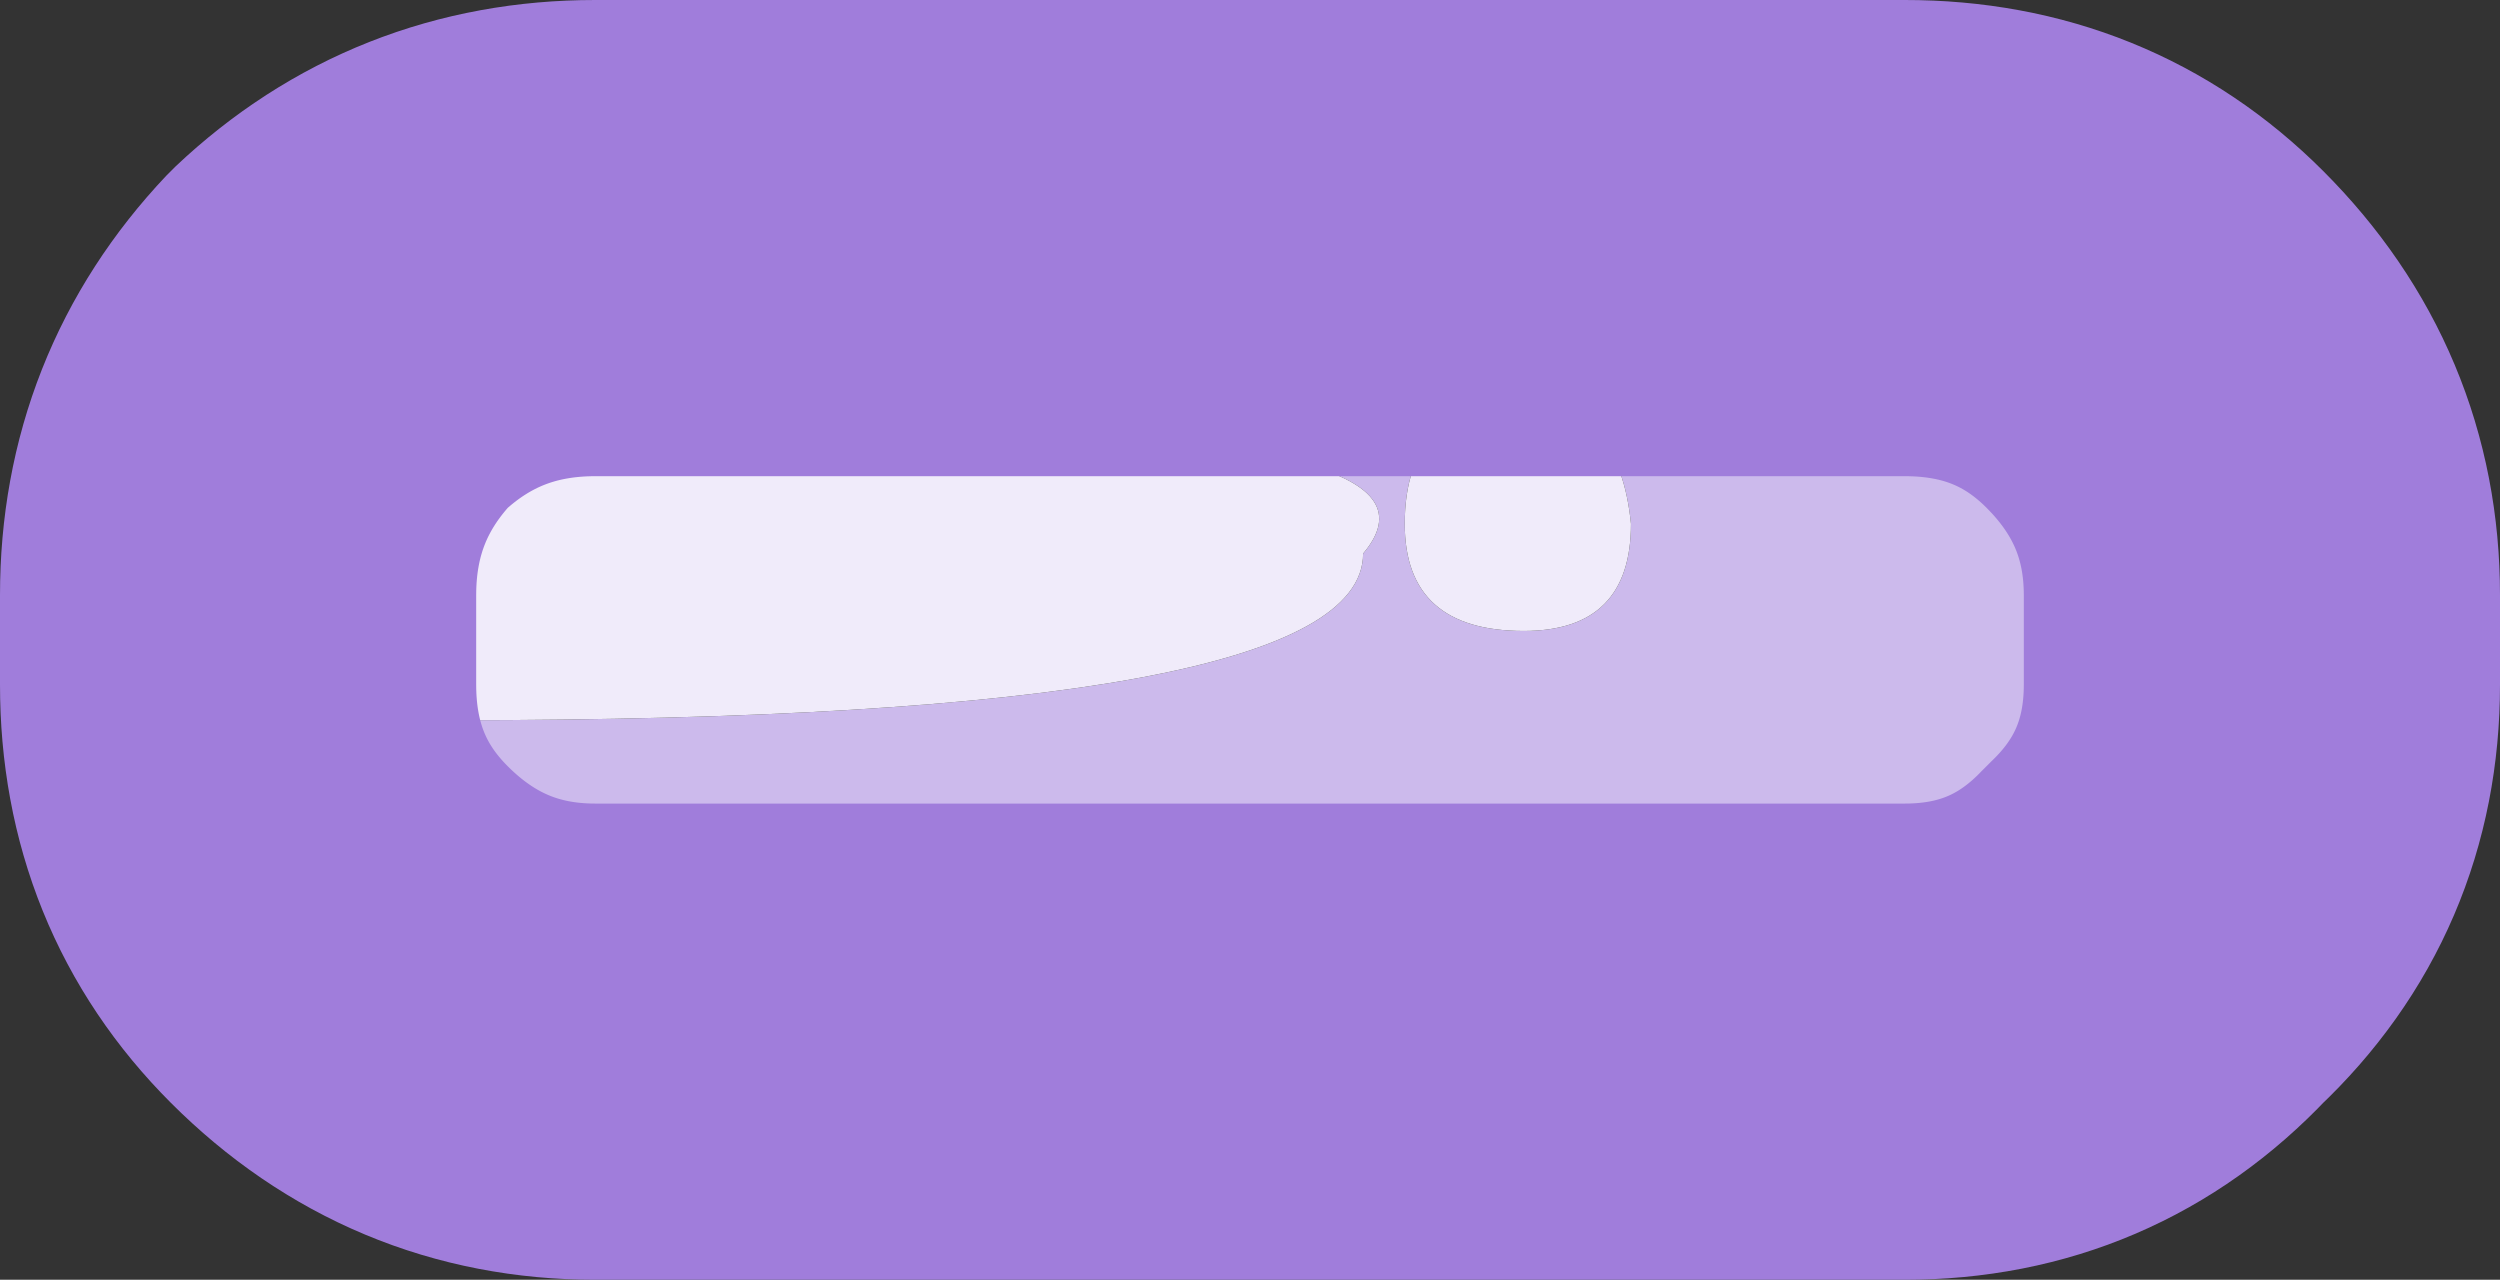
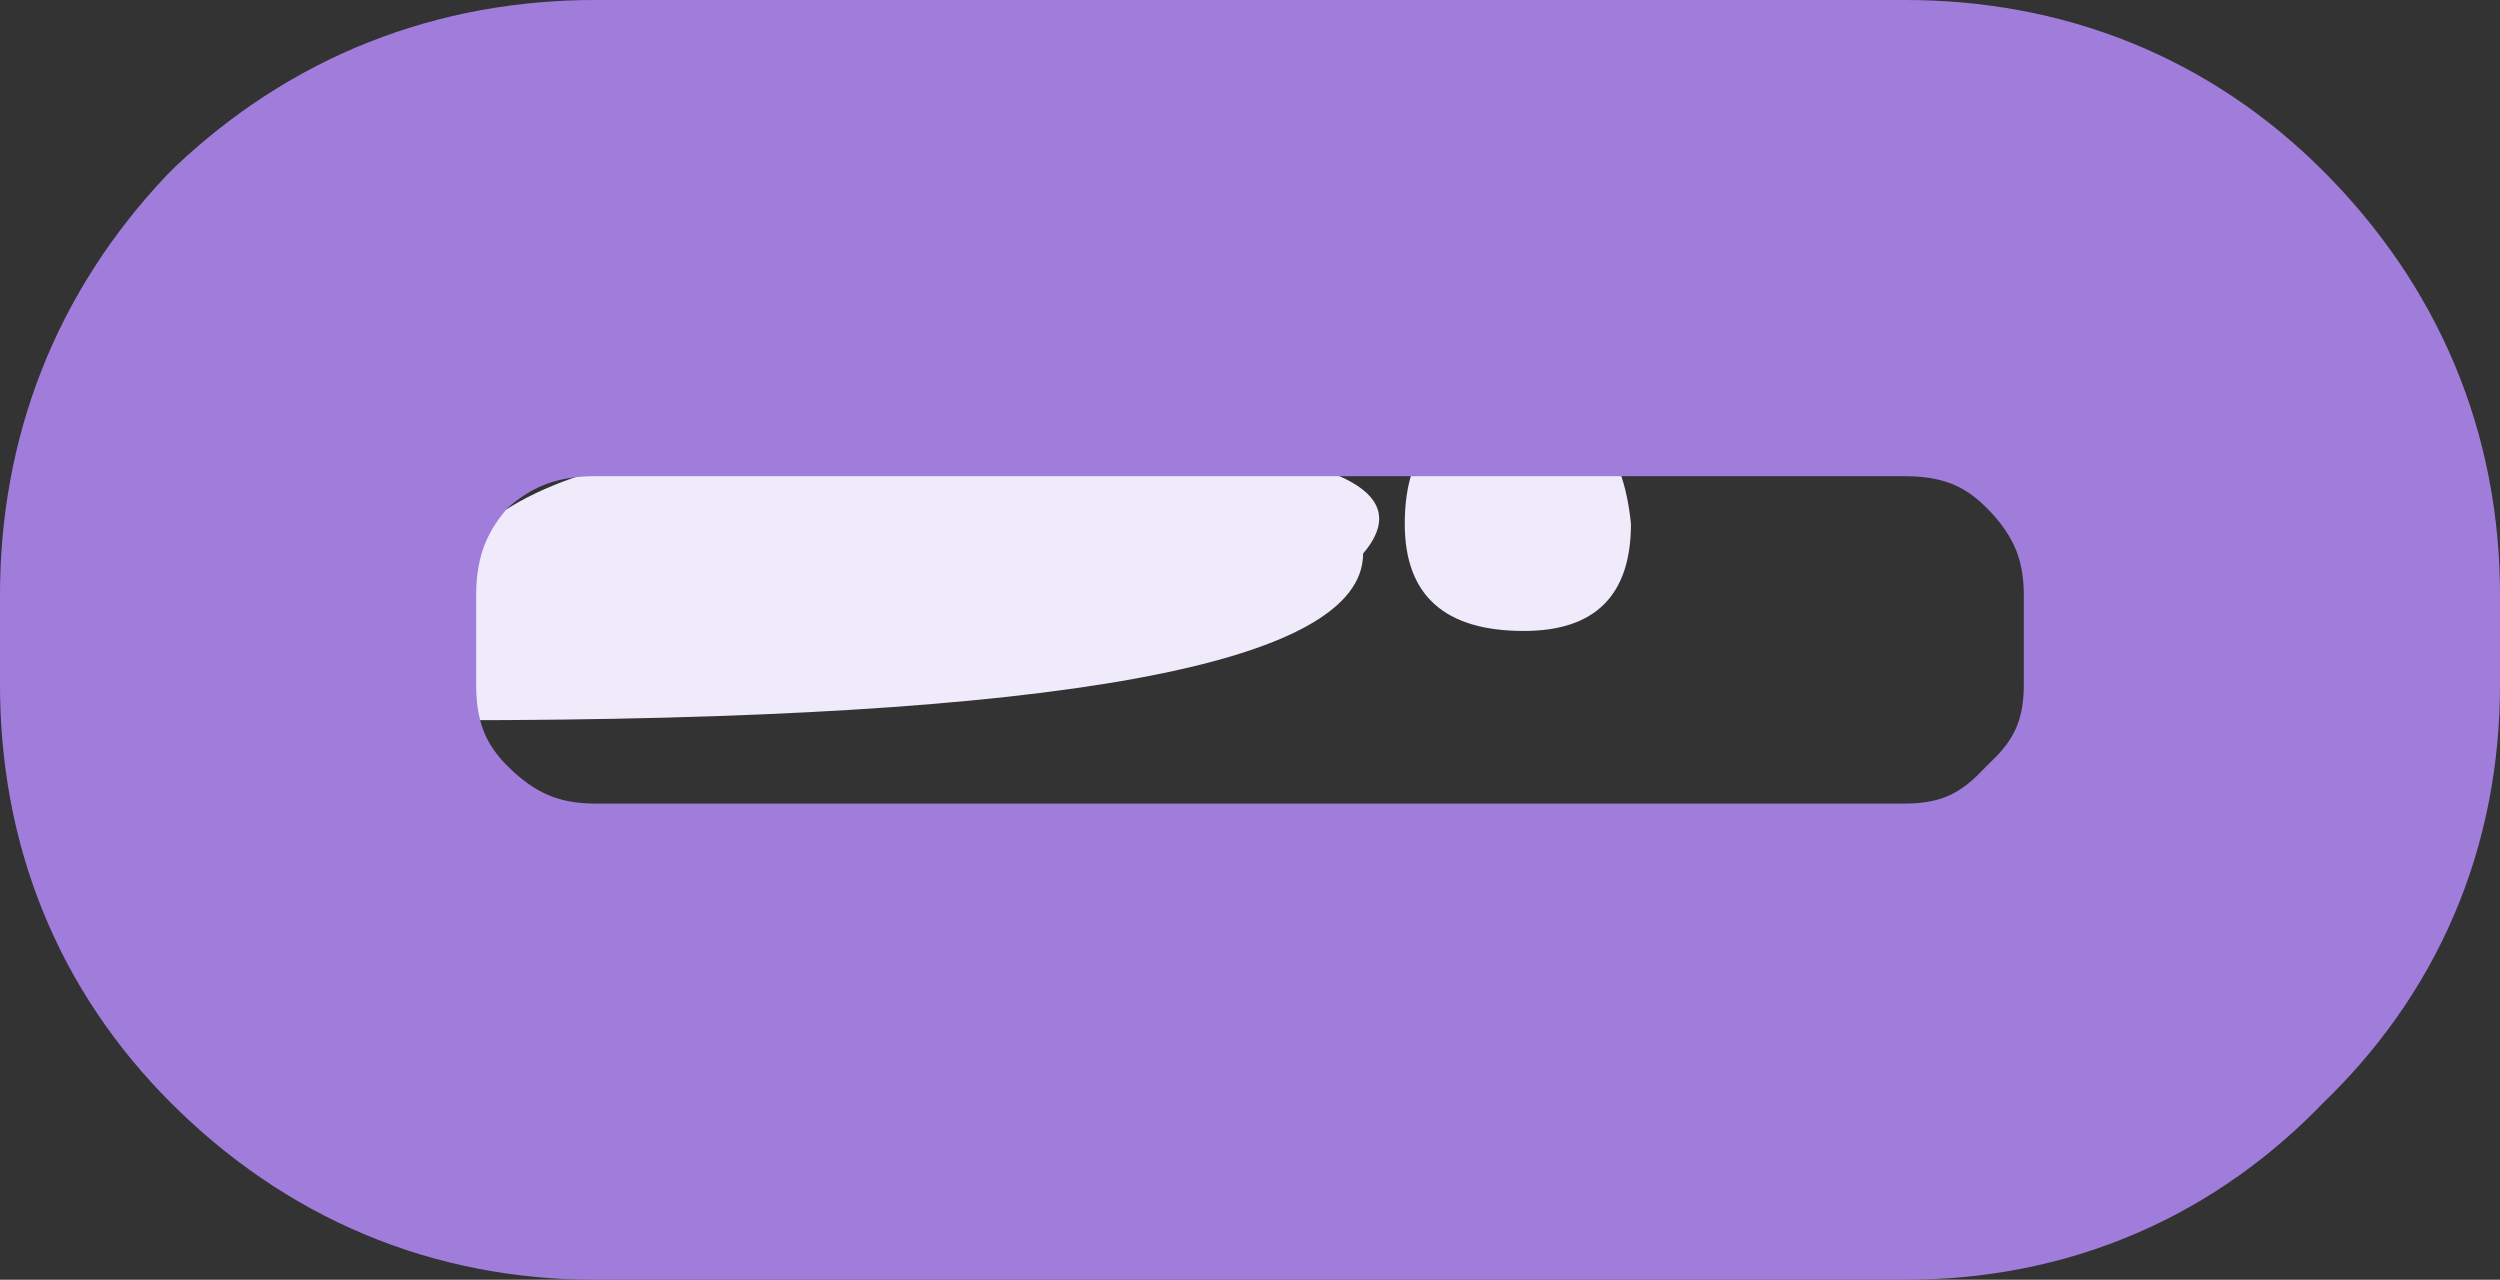
<svg xmlns="http://www.w3.org/2000/svg" height="10.75px" width="21.0px">
  <rect width="100%" height="100%" fill="#333333" stroke="none" />
  <g transform="matrix(1.0, 0.0, 0.0, 1.0, 1.8, 24.3)">
-     <path d="M16.3 -16.45 Q15.45 -15.55 14.2 -15.55 L3.2 -15.55 Q1.95 -15.55 1.05 -16.45 0.2 -17.3 0.2 -18.55 L0.2 -19.3 Q0.2 -20.55 1.05 -21.45 1.95 -22.3 3.2 -22.3 L14.2 -22.3 Q15.45 -22.3 16.3 -21.45 17.2 -20.55 17.2 -19.3 L17.2 -18.55 Q17.2 -17.3 16.3 -16.45 M9.65 -19.65 Q10.5 -20.65 6.0 -20.65 1.0 -20.65 1.0 -19.35 L1.1 -18.55 2.0 -18.25 Q9.65 -18.25 9.65 -19.65 M11.0 -19.0 Q11.9 -19.0 11.9 -19.9 11.8 -20.9 11.0 -20.9 10.0 -20.9 10.0 -19.9 10.0 -19.0 11.0 -19.0" fill="#ccbaec" fill-rule="evenodd" stroke="none" />
-     <path d="M11.0 -19.0 Q10.0 -19.0 10.0 -19.9 10.0 -20.9 11.0 -20.9 11.8 -20.9 11.9 -19.9 11.9 -19.0 11.0 -19.0 M9.65 -19.65 Q9.65 -18.25 2.0 -18.25 L1.1 -18.55 1.0 -19.35 Q1.0 -20.65 6.0 -20.65 10.5 -20.65 9.65 -19.65" fill="#f0ebfa" fill-rule="evenodd" stroke="none" />
+     <path d="M11.0 -19.0 Q10.0 -19.0 10.0 -19.9 10.0 -20.9 11.0 -20.9 11.8 -20.9 11.9 -19.9 11.9 -19.0 11.0 -19.0 M9.65 -19.65 Q9.65 -18.25 2.0 -18.25 Q1.0 -20.65 6.0 -20.65 10.5 -20.65 9.65 -19.65" fill="#f0ebfa" fill-rule="evenodd" stroke="none" />
    <path d="M16.3 -16.45 Q17.2 -17.3 17.2 -18.55 L17.2 -19.3 Q17.2 -20.55 16.3 -21.45 15.45 -22.3 14.2 -22.3 L3.2 -22.3 Q1.95 -22.3 1.05 -21.45 0.2 -20.55 0.2 -19.3 L0.2 -18.55 Q0.2 -17.3 1.05 -16.45 1.95 -15.55 3.2 -15.55 L14.2 -15.55 Q15.45 -15.55 16.3 -16.45 Z" fill="none" stroke="#a07ddb" stroke-linecap="round" stroke-linejoin="round" stroke-width="4.0" />
  </g>
</svg>